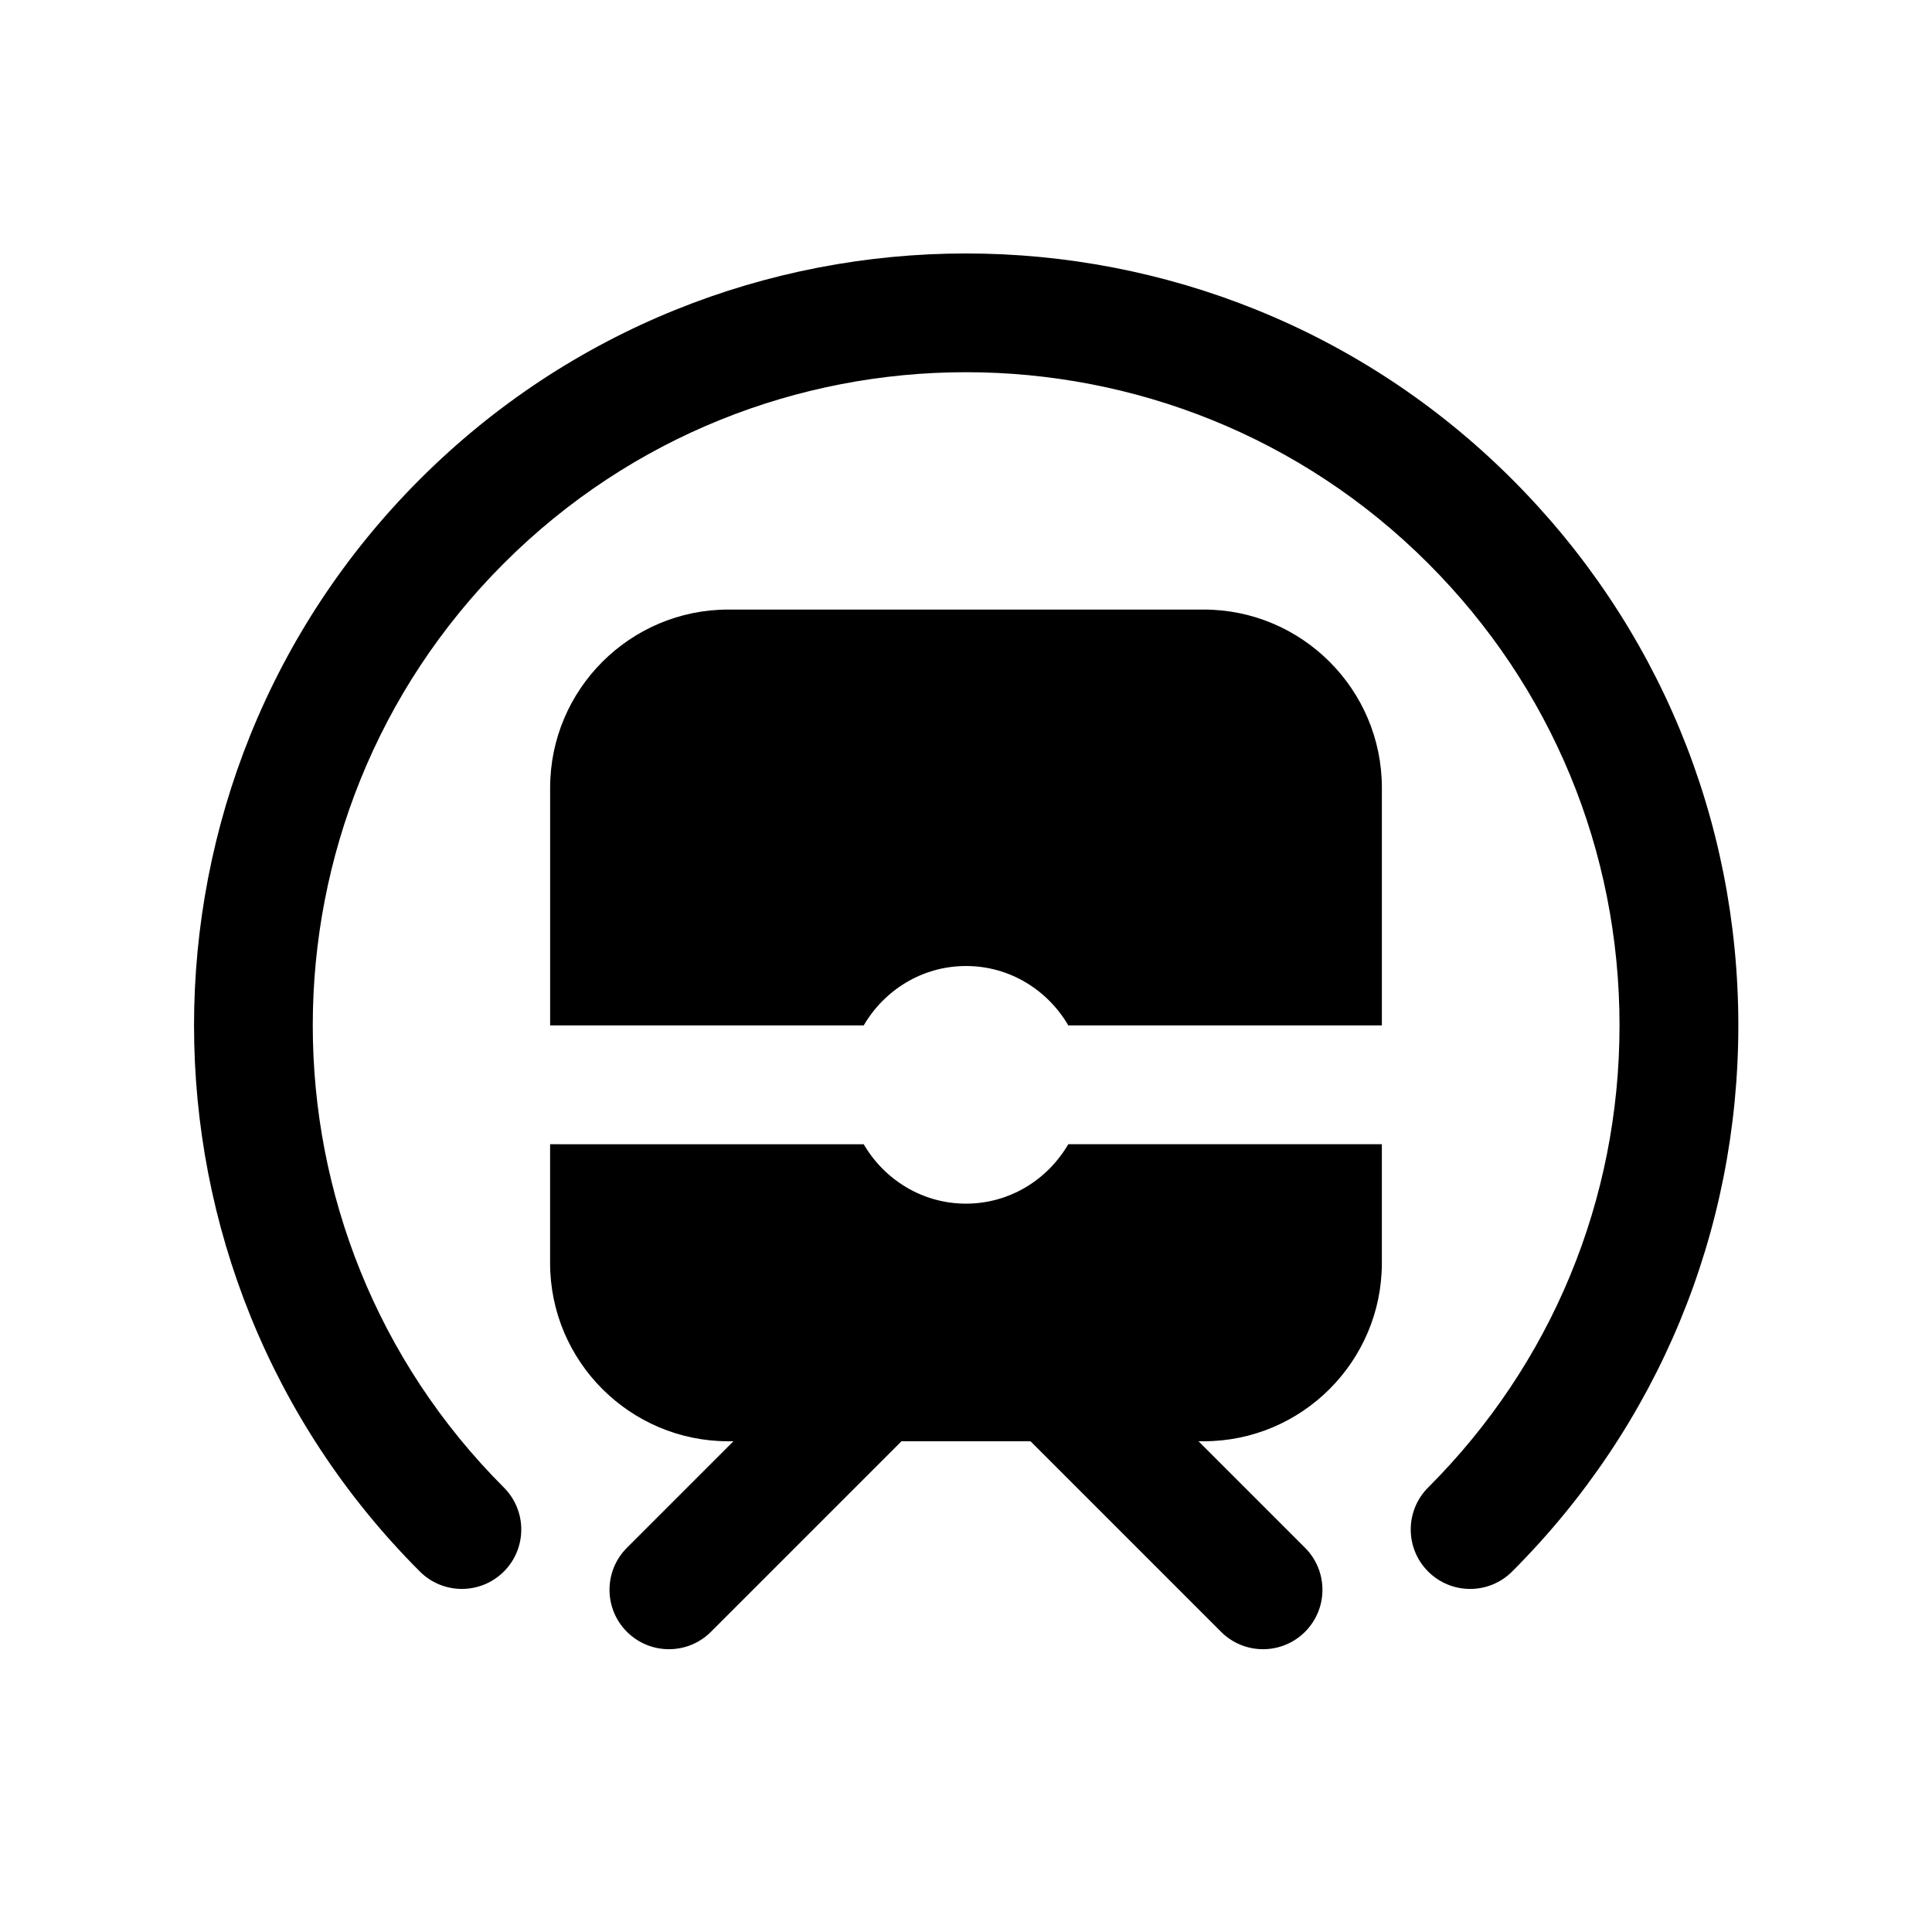
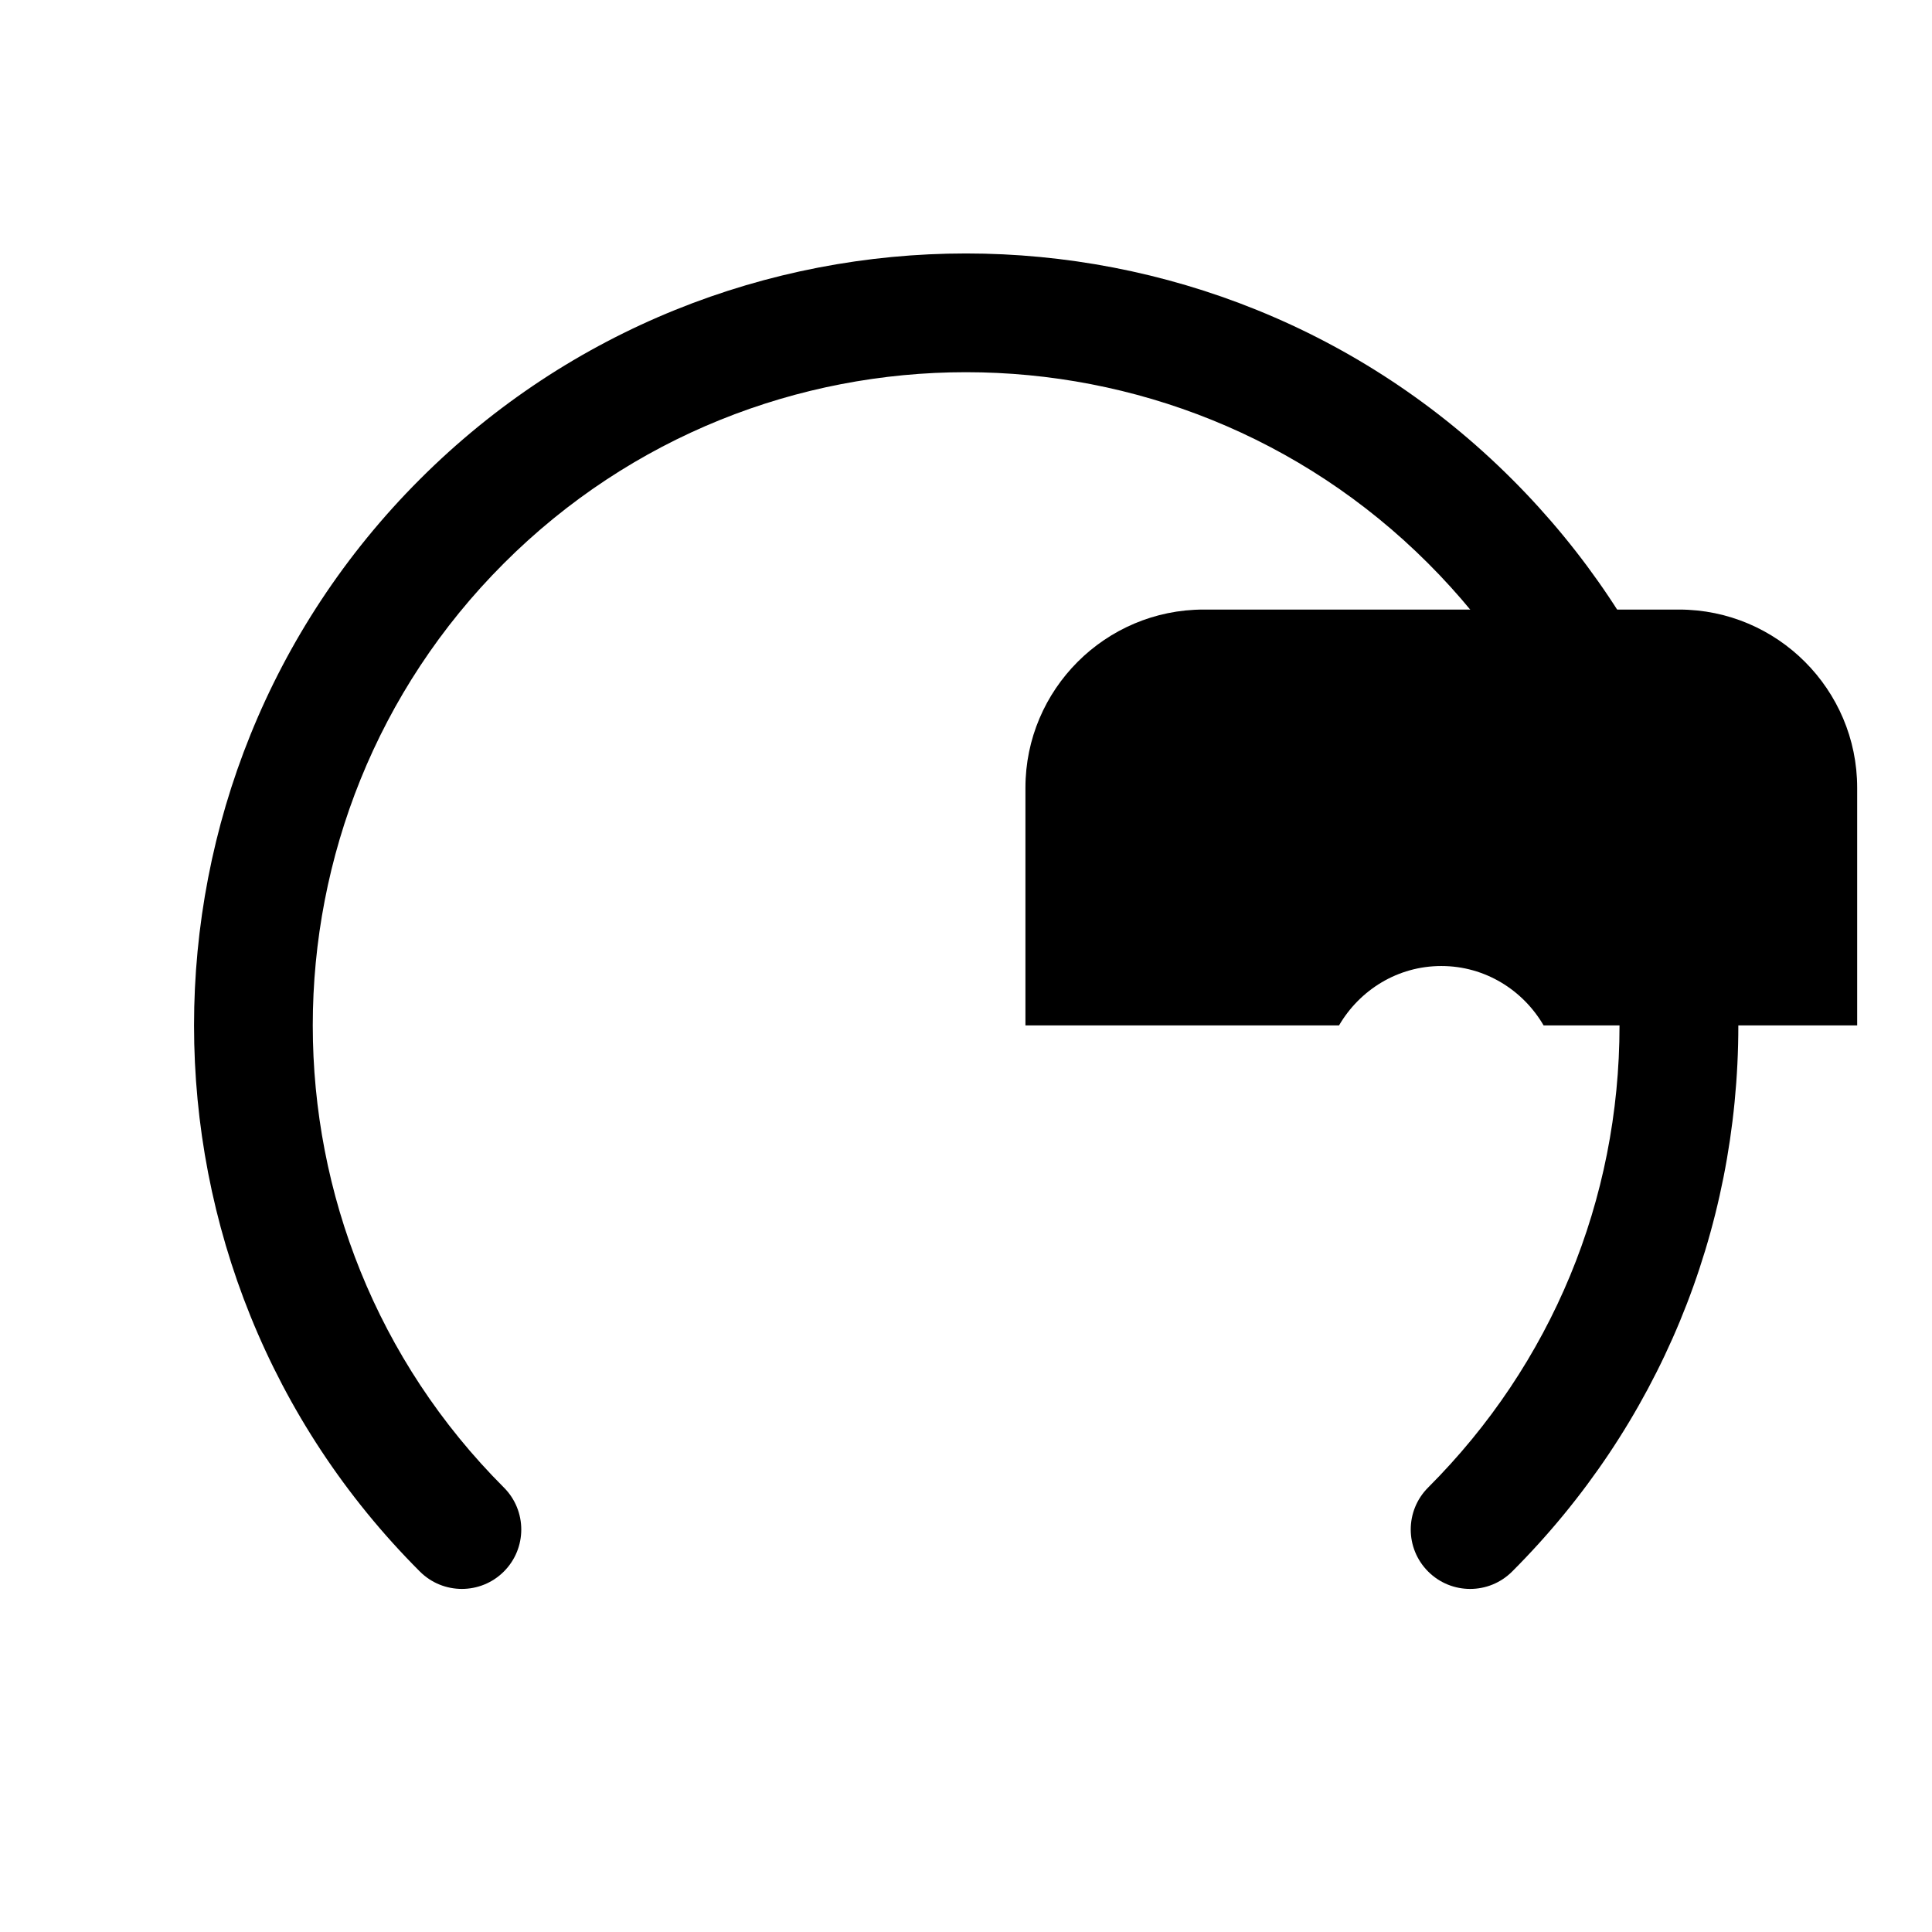
<svg xmlns="http://www.w3.org/2000/svg" fill="#000000" width="800px" height="800px" version="1.1" viewBox="144 144 512 512">
  <g>
    <path d="m544.73 271.02c-79.812-79.805-209.66-79.797-289.46 0-79.797 79.797-79.797 209.65 0 289.45 6.141 6.148 16.121 6.148 22.262 0 6.148-6.148 6.148-16.113 0-22.262-67.527-67.527-67.527-177.4 0-244.92 67.527-67.535 177.39-67.527 244.93 0 32.715 32.707 50.727 76.203 50.727 122.46 0 46.266-18.012 89.75-50.719 122.46-6.148 6.148-6.148 16.113 0 22.262 3.078 3.078 7.102 4.613 11.133 4.613s8.055-1.535 11.133-4.613c38.648-38.652 59.941-90.047 59.941-144.72s-21.285-106.07-59.945-144.73z" />
-     <path d="m462.98 305.54h-125.96c-26.047 0-47.23 21.184-47.23 47.23v62.977h83.105c5.465-9.367 15.508-15.742 27.109-15.742s21.648 6.375 27.109 15.742h83.098v-62.977c0-26.047-21.184-47.23-47.23-47.23z" />
-     <path d="m400 462.98c-11.602 0-21.648-6.383-27.109-15.742l-83.109-0.004v31.488c0 26.047 21.184 47.23 47.23 47.23h1.355l-28.23 28.23c-6.148 6.148-6.148 16.113 0 22.262 3.082 3.078 7.109 4.613 11.141 4.613s8.062-1.535 11.133-4.613l50.492-50.492h34.195l50.492 50.492c3.074 3.078 7.098 4.613 11.129 4.613s8.055-1.535 11.133-4.613c6.148-6.148 6.148-16.113 0-22.262l-28.23-28.23h1.355c26.047 0 47.23-21.184 47.23-47.23v-31.488h-83.105c-5.453 9.359-15.5 15.746-27.102 15.746z" />
+     <path d="m462.98 305.54c-26.047 0-47.23 21.184-47.23 47.23v62.977h83.105c5.465-9.367 15.508-15.742 27.109-15.742s21.648 6.375 27.109 15.742h83.098v-62.977c0-26.047-21.184-47.23-47.23-47.23z" />
  </g>
</svg>